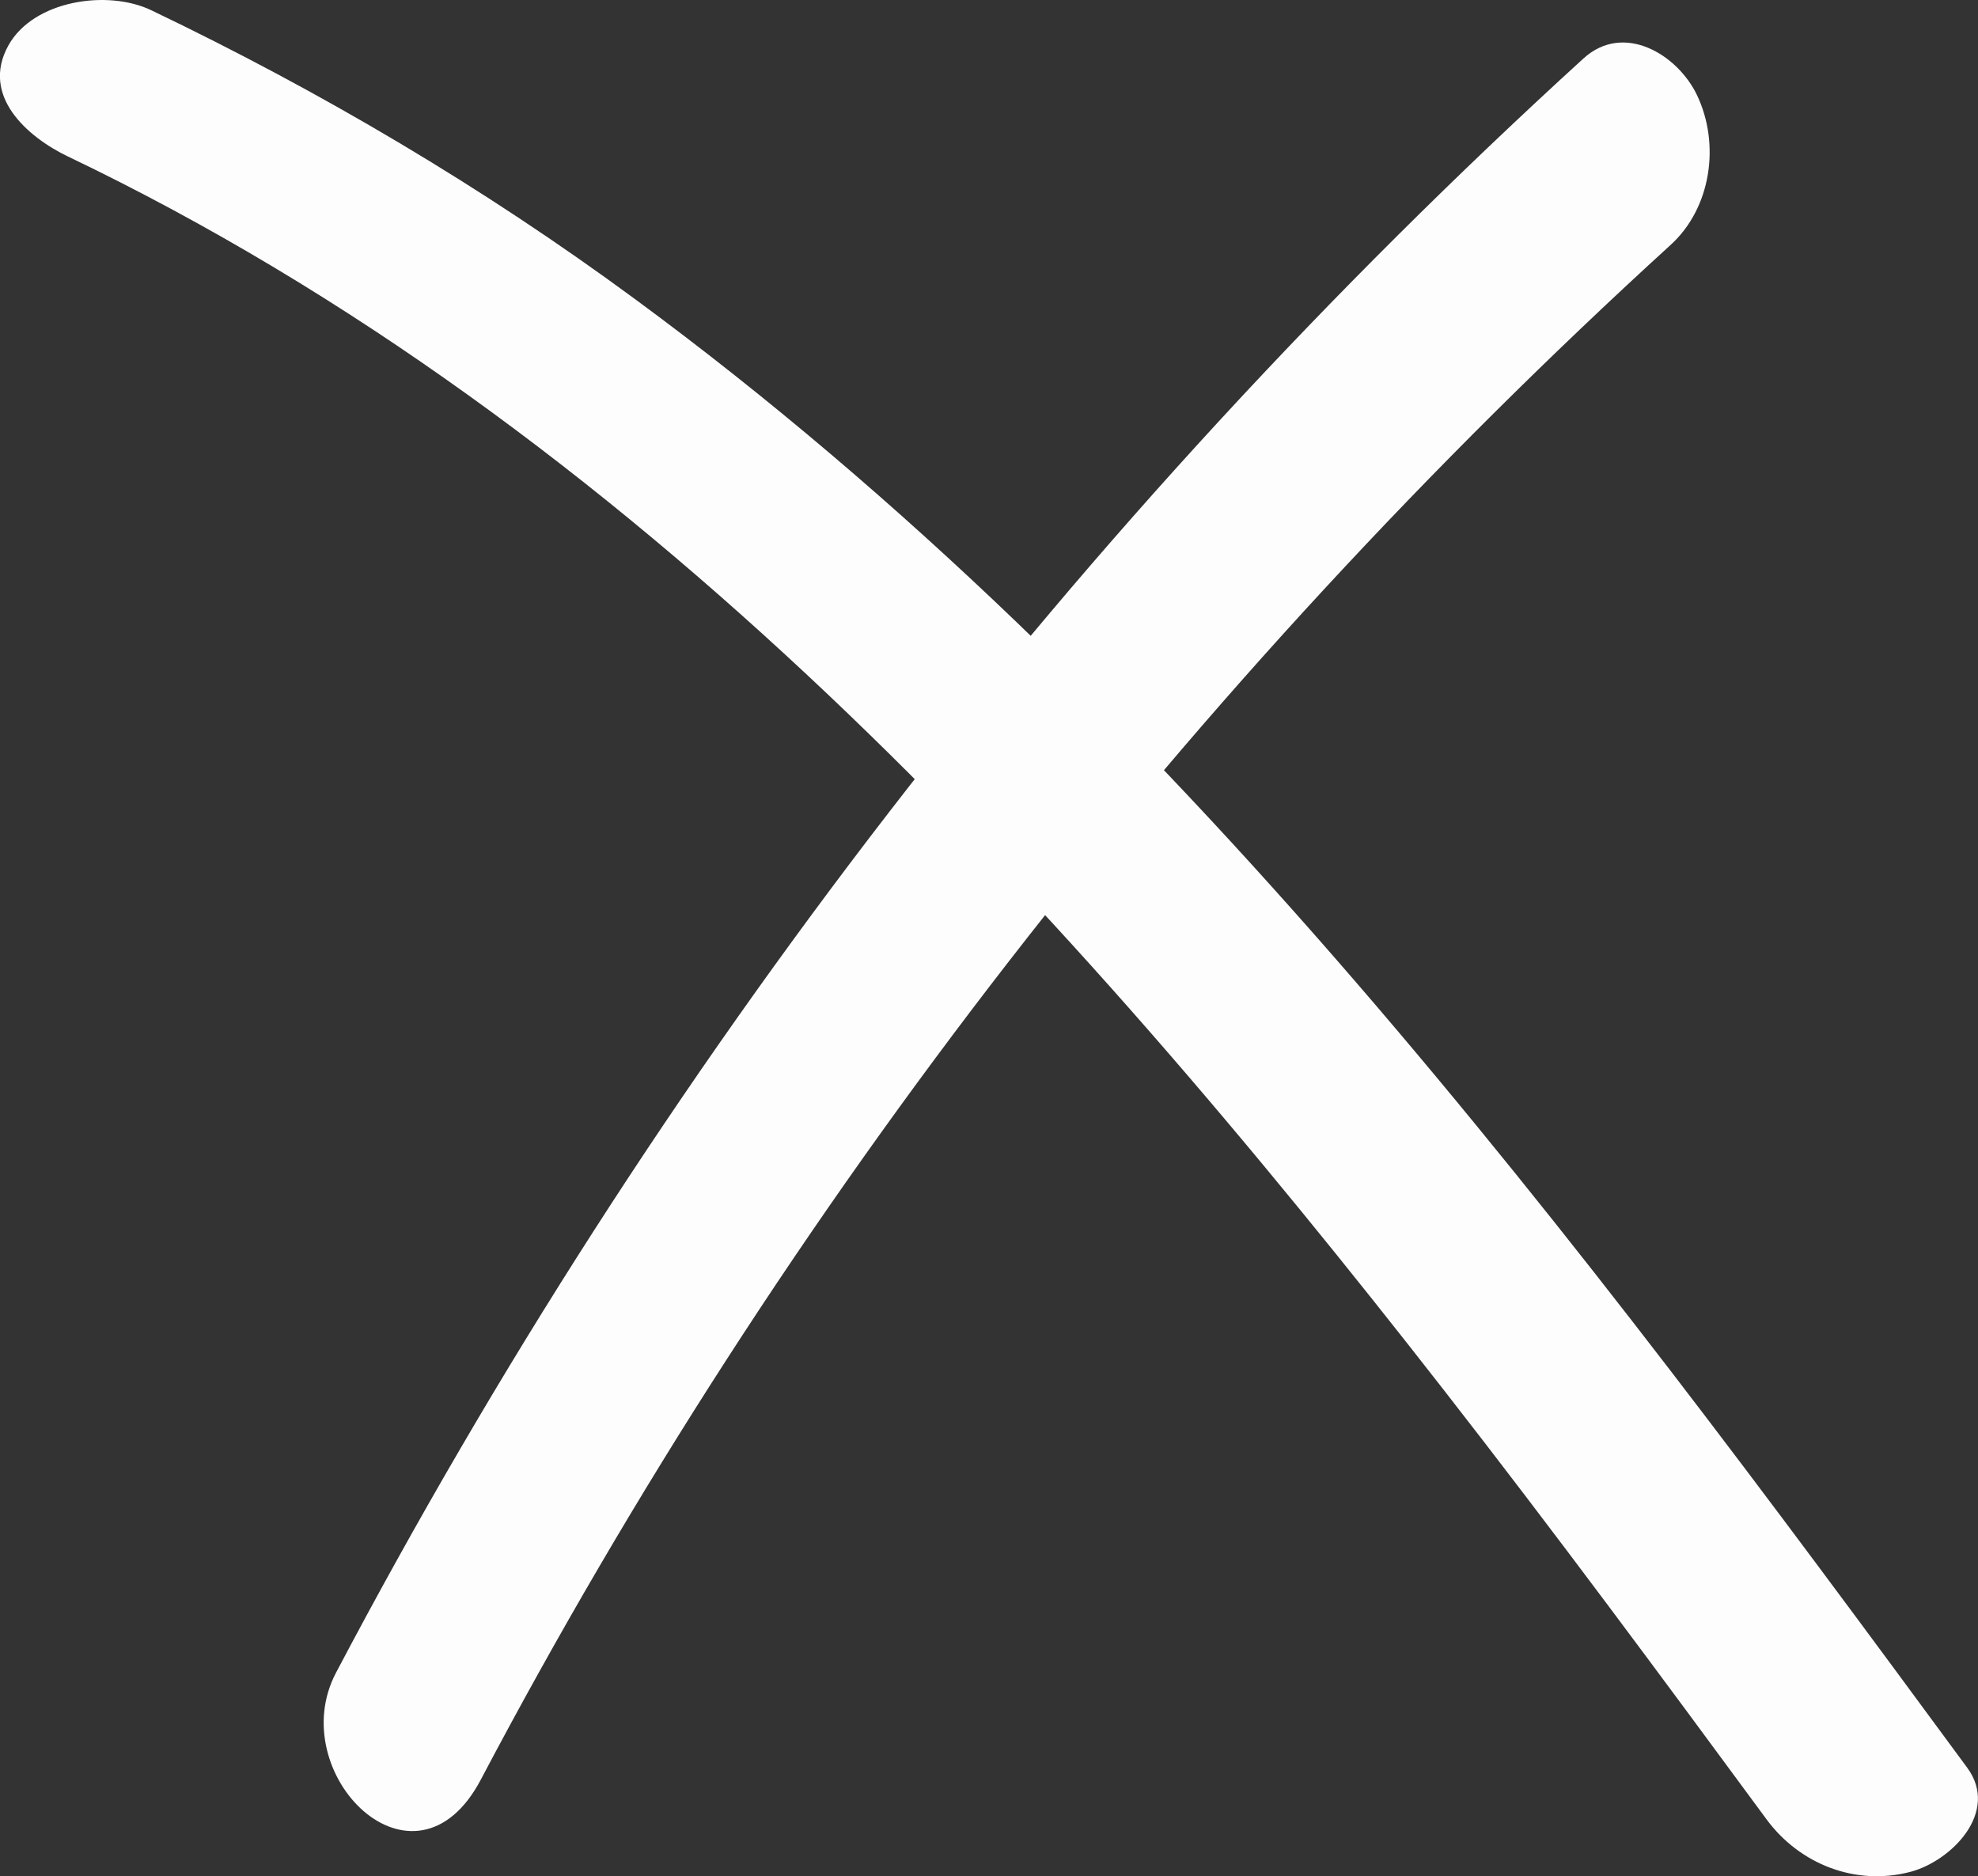
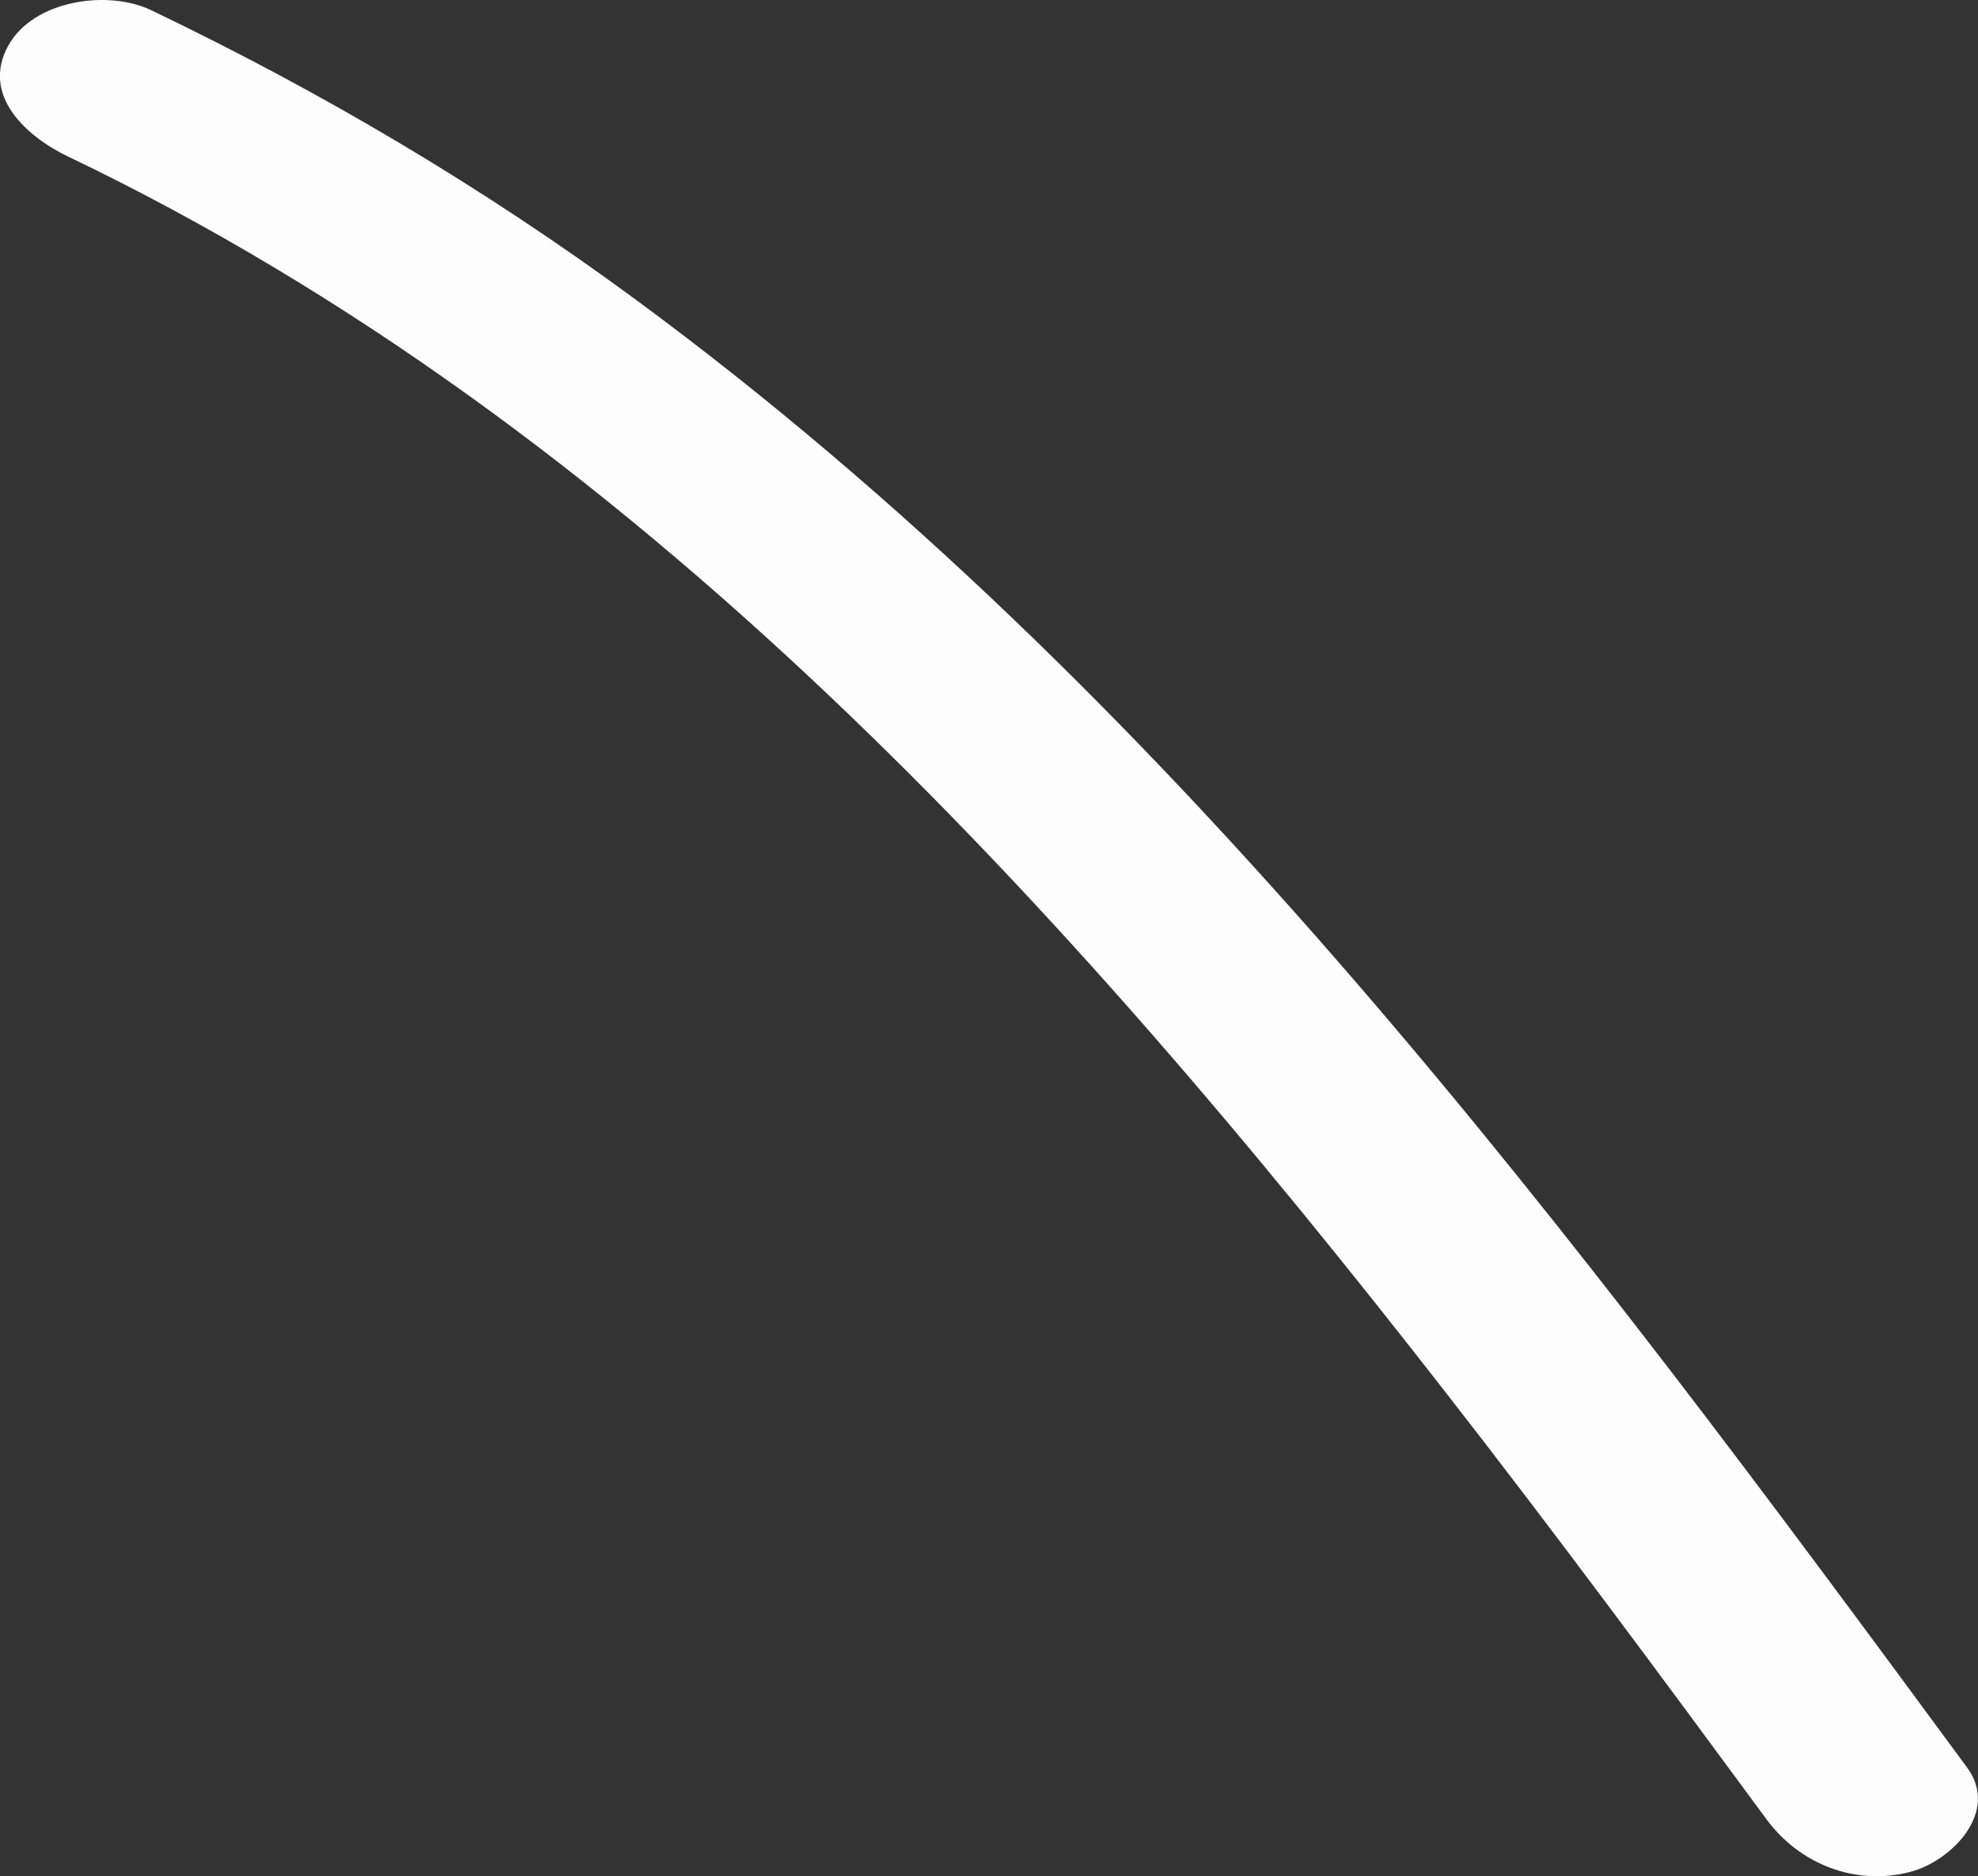
<svg xmlns="http://www.w3.org/2000/svg" width="97" height="92" viewBox="0 0 97 92" fill="none">
  <rect x="0" y="0" width="97" height="92" fill="#333333" stroke="none" />
  <g clip-path="url(#clip0_2069_8)">
    <path d="M3.35 7.682C31.105 20.979 52.268 44.384 70.804 68.163C76.204 75.086 81.421 82.143 86.626 89.211C88.234 91.396 90.969 92.502 93.682 91.792C95.689 91.263 98.073 88.864 96.471 86.684C77.261 60.587 57.544 34.089 31.116 14.649C23.682 9.178 15.758 4.498 7.418 0.502C5.265 -0.529 1.64 0.021 0.415 2.222C-0.96 4.691 1.322 6.71 3.345 7.682H3.35Z" fill="#FDFDFD" />
-     <path d="M77.65 2.869C52.77 25.552 32.13 52.339 16.48 82.021C13.87 86.968 20.327 93.437 23.58 87.267C38.442 59.086 58.321 33.534 81.927 12.009C83.918 10.198 84.366 7.073 83.222 4.669C82.273 2.676 79.629 1.063 77.65 2.869Z" fill="#FDFDFD" />
  </g>
  <defs>
    <clipPath id="clip0_2069_8">
      <rect width="97" height="92" fill="white" />
    </clipPath>
  </defs>
</svg>